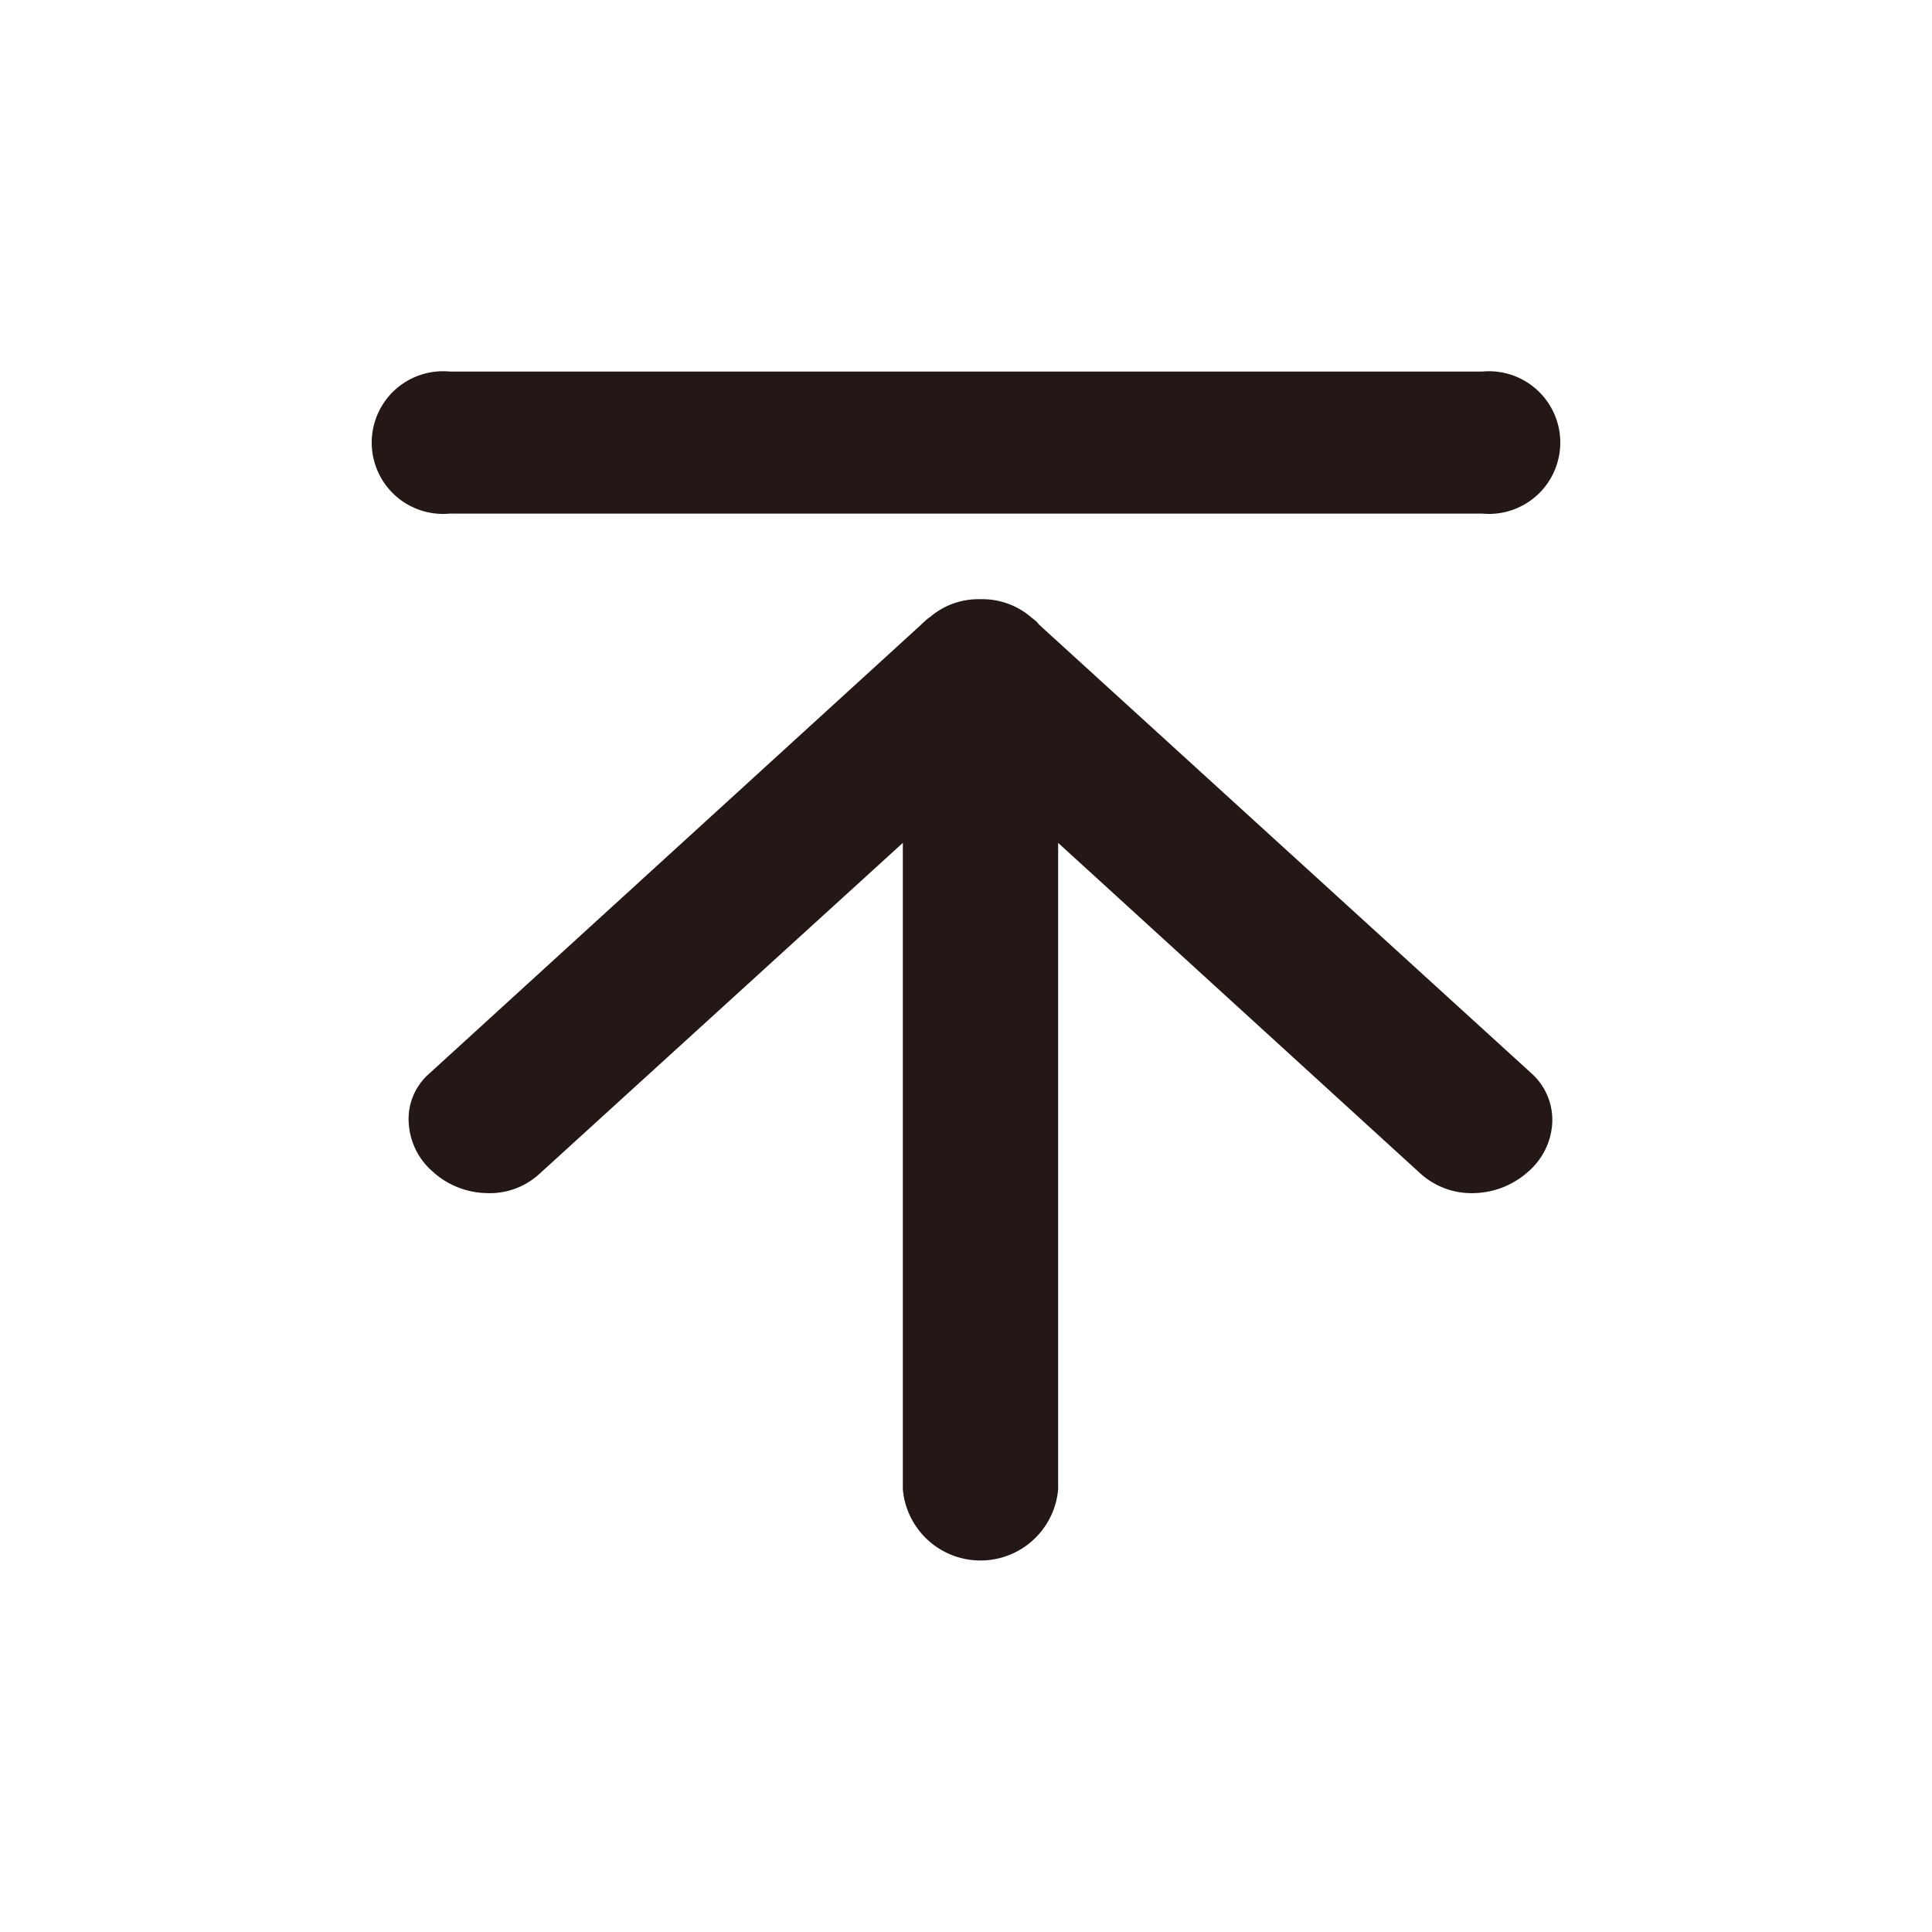
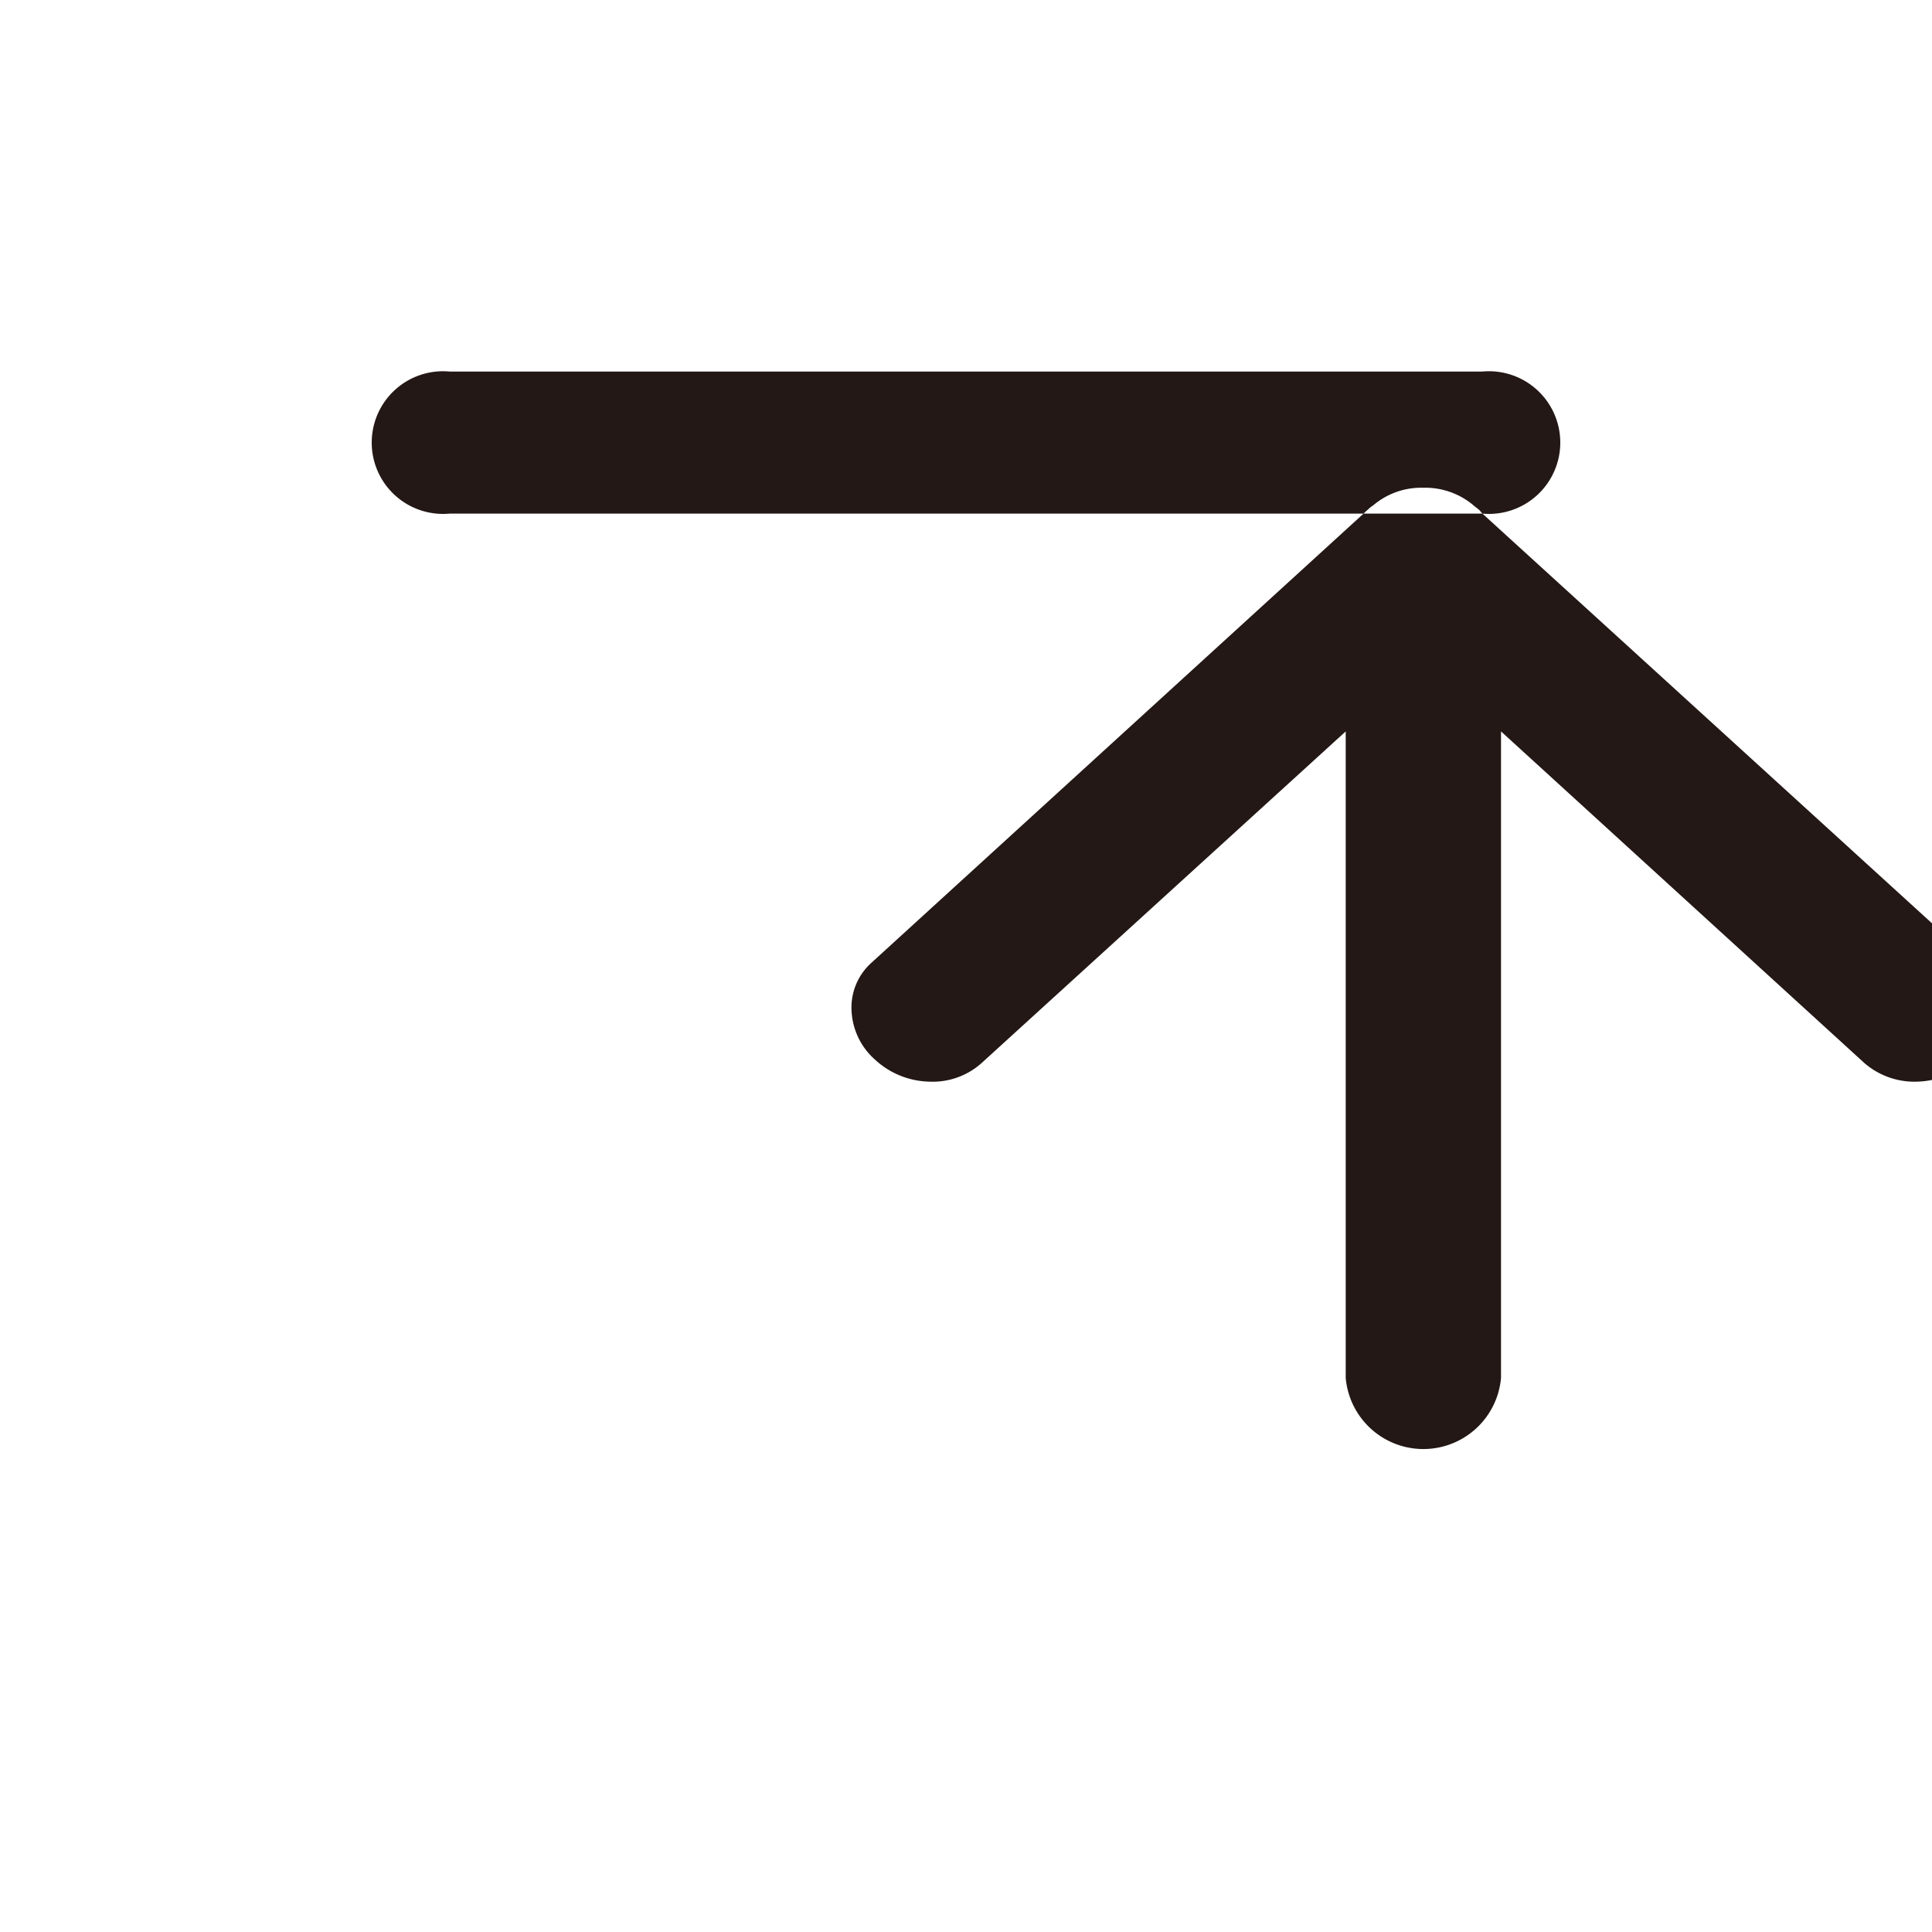
<svg xmlns="http://www.w3.org/2000/svg" width="26" height="26" viewBox="0 0 26 26">
  <defs>
    <style>
      .cls-1 {
        fill: #231815;
        fill-rule: evenodd;
      }
    </style>
  </defs>
-   <path id="形状_538" data-name="形状 538" class="cls-1" d="M1831.95,692.912a0.96,0.96,0,1,0,0-1.912h-13.9a0.96,0.96,0,1,0,0,1.912h13.9Zm-5.96,1.5c-0.02-.02-0.03-0.038-0.05-0.055s-0.05-.038-0.07-0.056a1.007,1.007,0,0,0-.68-0.237,0.994,0.994,0,0,0-.67.237,0.381,0.381,0,0,0-.07.056,0.749,0.749,0,0,0-.06.055l-6.62,6.042a0.809,0.809,0,0,0-.27.651,0.933,0.933,0,0,0,.32.659,1.108,1.108,0,0,0,.72.292,0.987,0.987,0,0,0,.71-0.25l4.9-4.463v8.7a1.049,1.049,0,0,0,2.09,0v-8.7l4.89,4.463a1.028,1.028,0,0,0,.72.25,1.129,1.129,0,0,0,.72-0.292,0.933,0.933,0,0,0,.32-0.659,0.842,0.842,0,0,0-.27-0.651Z" transform="translate(-1812 -686)" />
+   <path id="形状_538" data-name="形状 538" class="cls-1" d="M1831.95,692.912a0.96,0.96,0,1,0,0-1.912h-13.9a0.96,0.96,0,1,0,0,1.912h13.9Zc-0.02-.02-0.03-0.038-0.05-0.055s-0.05-.038-0.07-0.056a1.007,1.007,0,0,0-.68-0.237,0.994,0.994,0,0,0-.67.237,0.381,0.381,0,0,0-.07.056,0.749,0.749,0,0,0-.06.055l-6.62,6.042a0.809,0.809,0,0,0-.27.651,0.933,0.933,0,0,0,.32.659,1.108,1.108,0,0,0,.72.292,0.987,0.987,0,0,0,.71-0.25l4.9-4.463v8.7a1.049,1.049,0,0,0,2.09,0v-8.7l4.89,4.463a1.028,1.028,0,0,0,.72.25,1.129,1.129,0,0,0,.72-0.292,0.933,0.933,0,0,0,.32-0.659,0.842,0.842,0,0,0-.27-0.651Z" transform="translate(-1812 -686)" />
</svg>